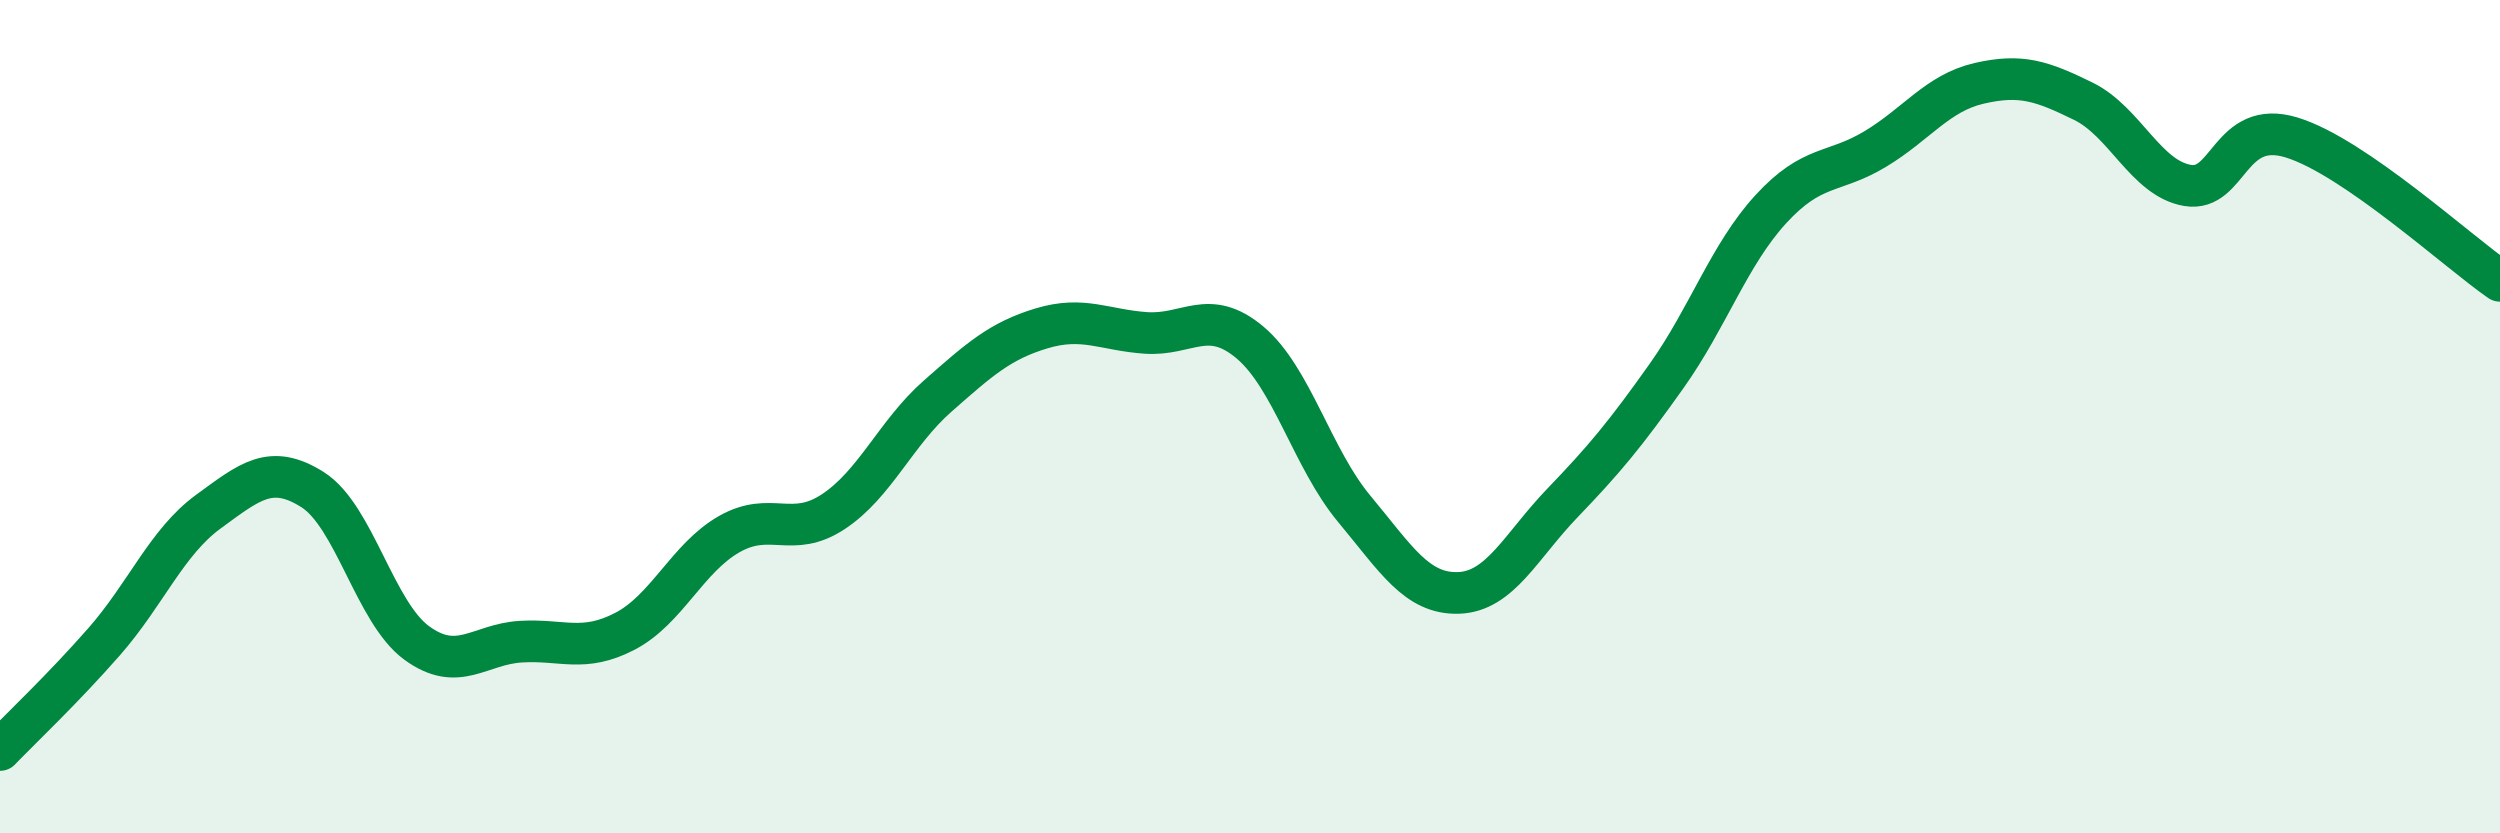
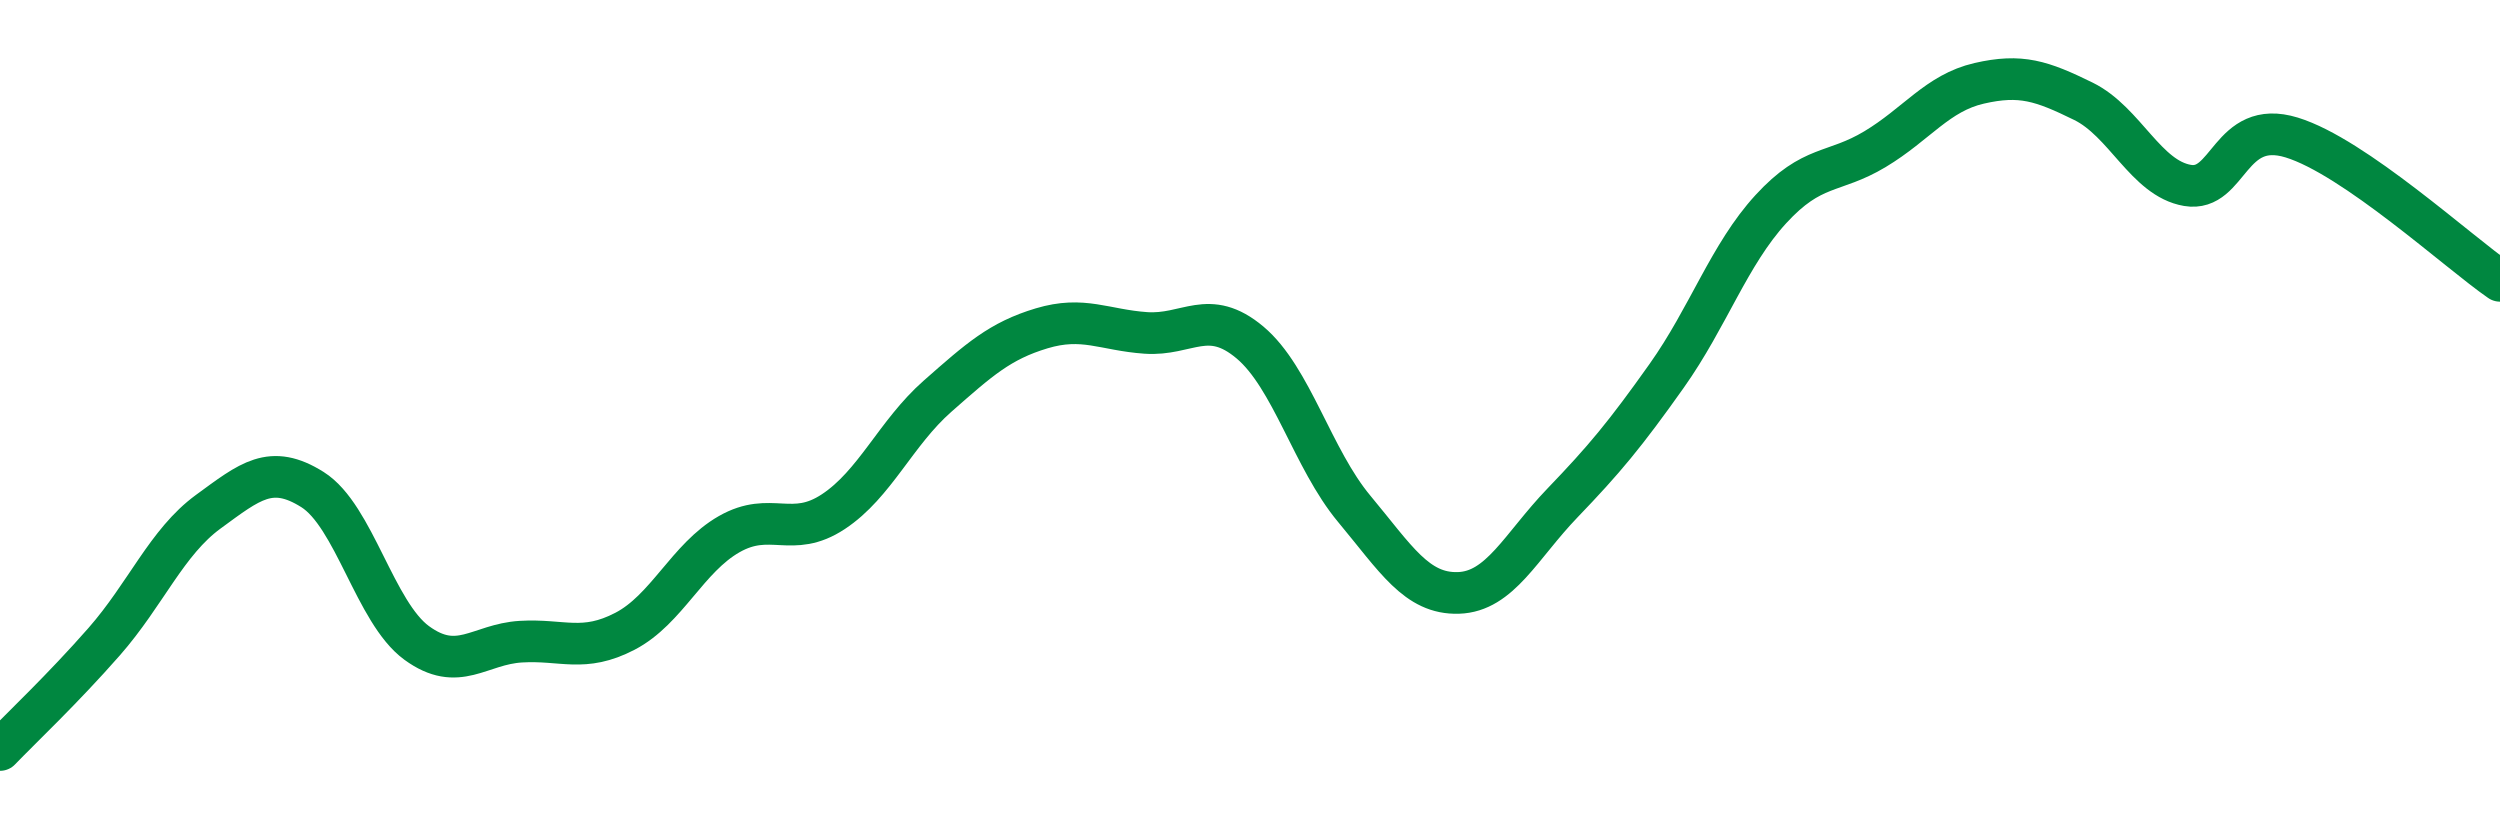
<svg xmlns="http://www.w3.org/2000/svg" width="60" height="20" viewBox="0 0 60 20">
-   <path d="M 0,18 C 0.5,17.48 1.5,16.54 2.5,15.4 C 3.5,14.26 4,13.01 5,12.28 C 6,11.55 6.5,11.12 7.5,11.75 C 8.5,12.38 9,14.7 10,15.43 C 11,16.16 11.5,15.46 12.5,15.4 C 13.5,15.34 14,15.67 15,15.15 C 16,14.63 16.5,13.39 17.5,12.82 C 18.5,12.25 19,12.94 20,12.28 C 21,11.62 21.5,10.39 22.5,9.51 C 23.5,8.63 24,8.18 25,7.88 C 26,7.58 26.5,7.92 27.5,7.99 C 28.5,8.06 29,7.38 30,8.22 C 31,9.06 31.5,11.01 32.5,12.21 C 33.5,13.41 34,14.26 35,14.23 C 36,14.2 36.5,13.11 37.5,12.07 C 38.5,11.03 39,10.43 40,9.02 C 41,7.61 41.5,6.11 42.5,5.02 C 43.5,3.93 44,4.18 45,3.58 C 46,2.98 46.5,2.23 47.5,2 C 48.5,1.77 49,1.94 50,2.43 C 51,2.92 51.5,4.28 52.5,4.45 C 53.5,4.62 53.5,2.84 55,3.3 C 56.5,3.76 59,6.05 60,6.74L60 20L0 20Z" fill="#008740" opacity="0.1" stroke-linecap="round" stroke-linejoin="round" />
  <path d="M 0,18 C 0.5,17.48 1.5,16.54 2.5,15.4 C 3.5,14.26 4,13.01 5,12.28 C 6,11.55 6.5,11.12 7.5,11.75 C 8.5,12.38 9,14.7 10,15.43 C 11,16.16 11.5,15.46 12.5,15.4 C 13.5,15.34 14,15.67 15,15.15 C 16,14.63 16.5,13.39 17.5,12.82 C 18.5,12.25 19,12.94 20,12.28 C 21,11.62 21.5,10.39 22.5,9.51 C 23.5,8.63 24,8.18 25,7.88 C 26,7.58 26.5,7.92 27.5,7.99 C 28.5,8.06 29,7.38 30,8.22 C 31,9.06 31.5,11.01 32.5,12.21 C 33.5,13.41 34,14.26 35,14.23 C 36,14.2 36.5,13.11 37.5,12.07 C 38.5,11.03 39,10.43 40,9.02 C 41,7.61 41.5,6.11 42.5,5.02 C 43.5,3.93 44,4.18 45,3.58 C 46,2.98 46.5,2.23 47.5,2 C 48.5,1.77 49,1.94 50,2.43 C 51,2.92 51.5,4.28 52.5,4.45 C 53.5,4.62 53.5,2.84 55,3.3 C 56.5,3.76 59,6.05 60,6.74" stroke="#008740" stroke-width="1" fill="none" stroke-linecap="round" stroke-linejoin="round" />
</svg>